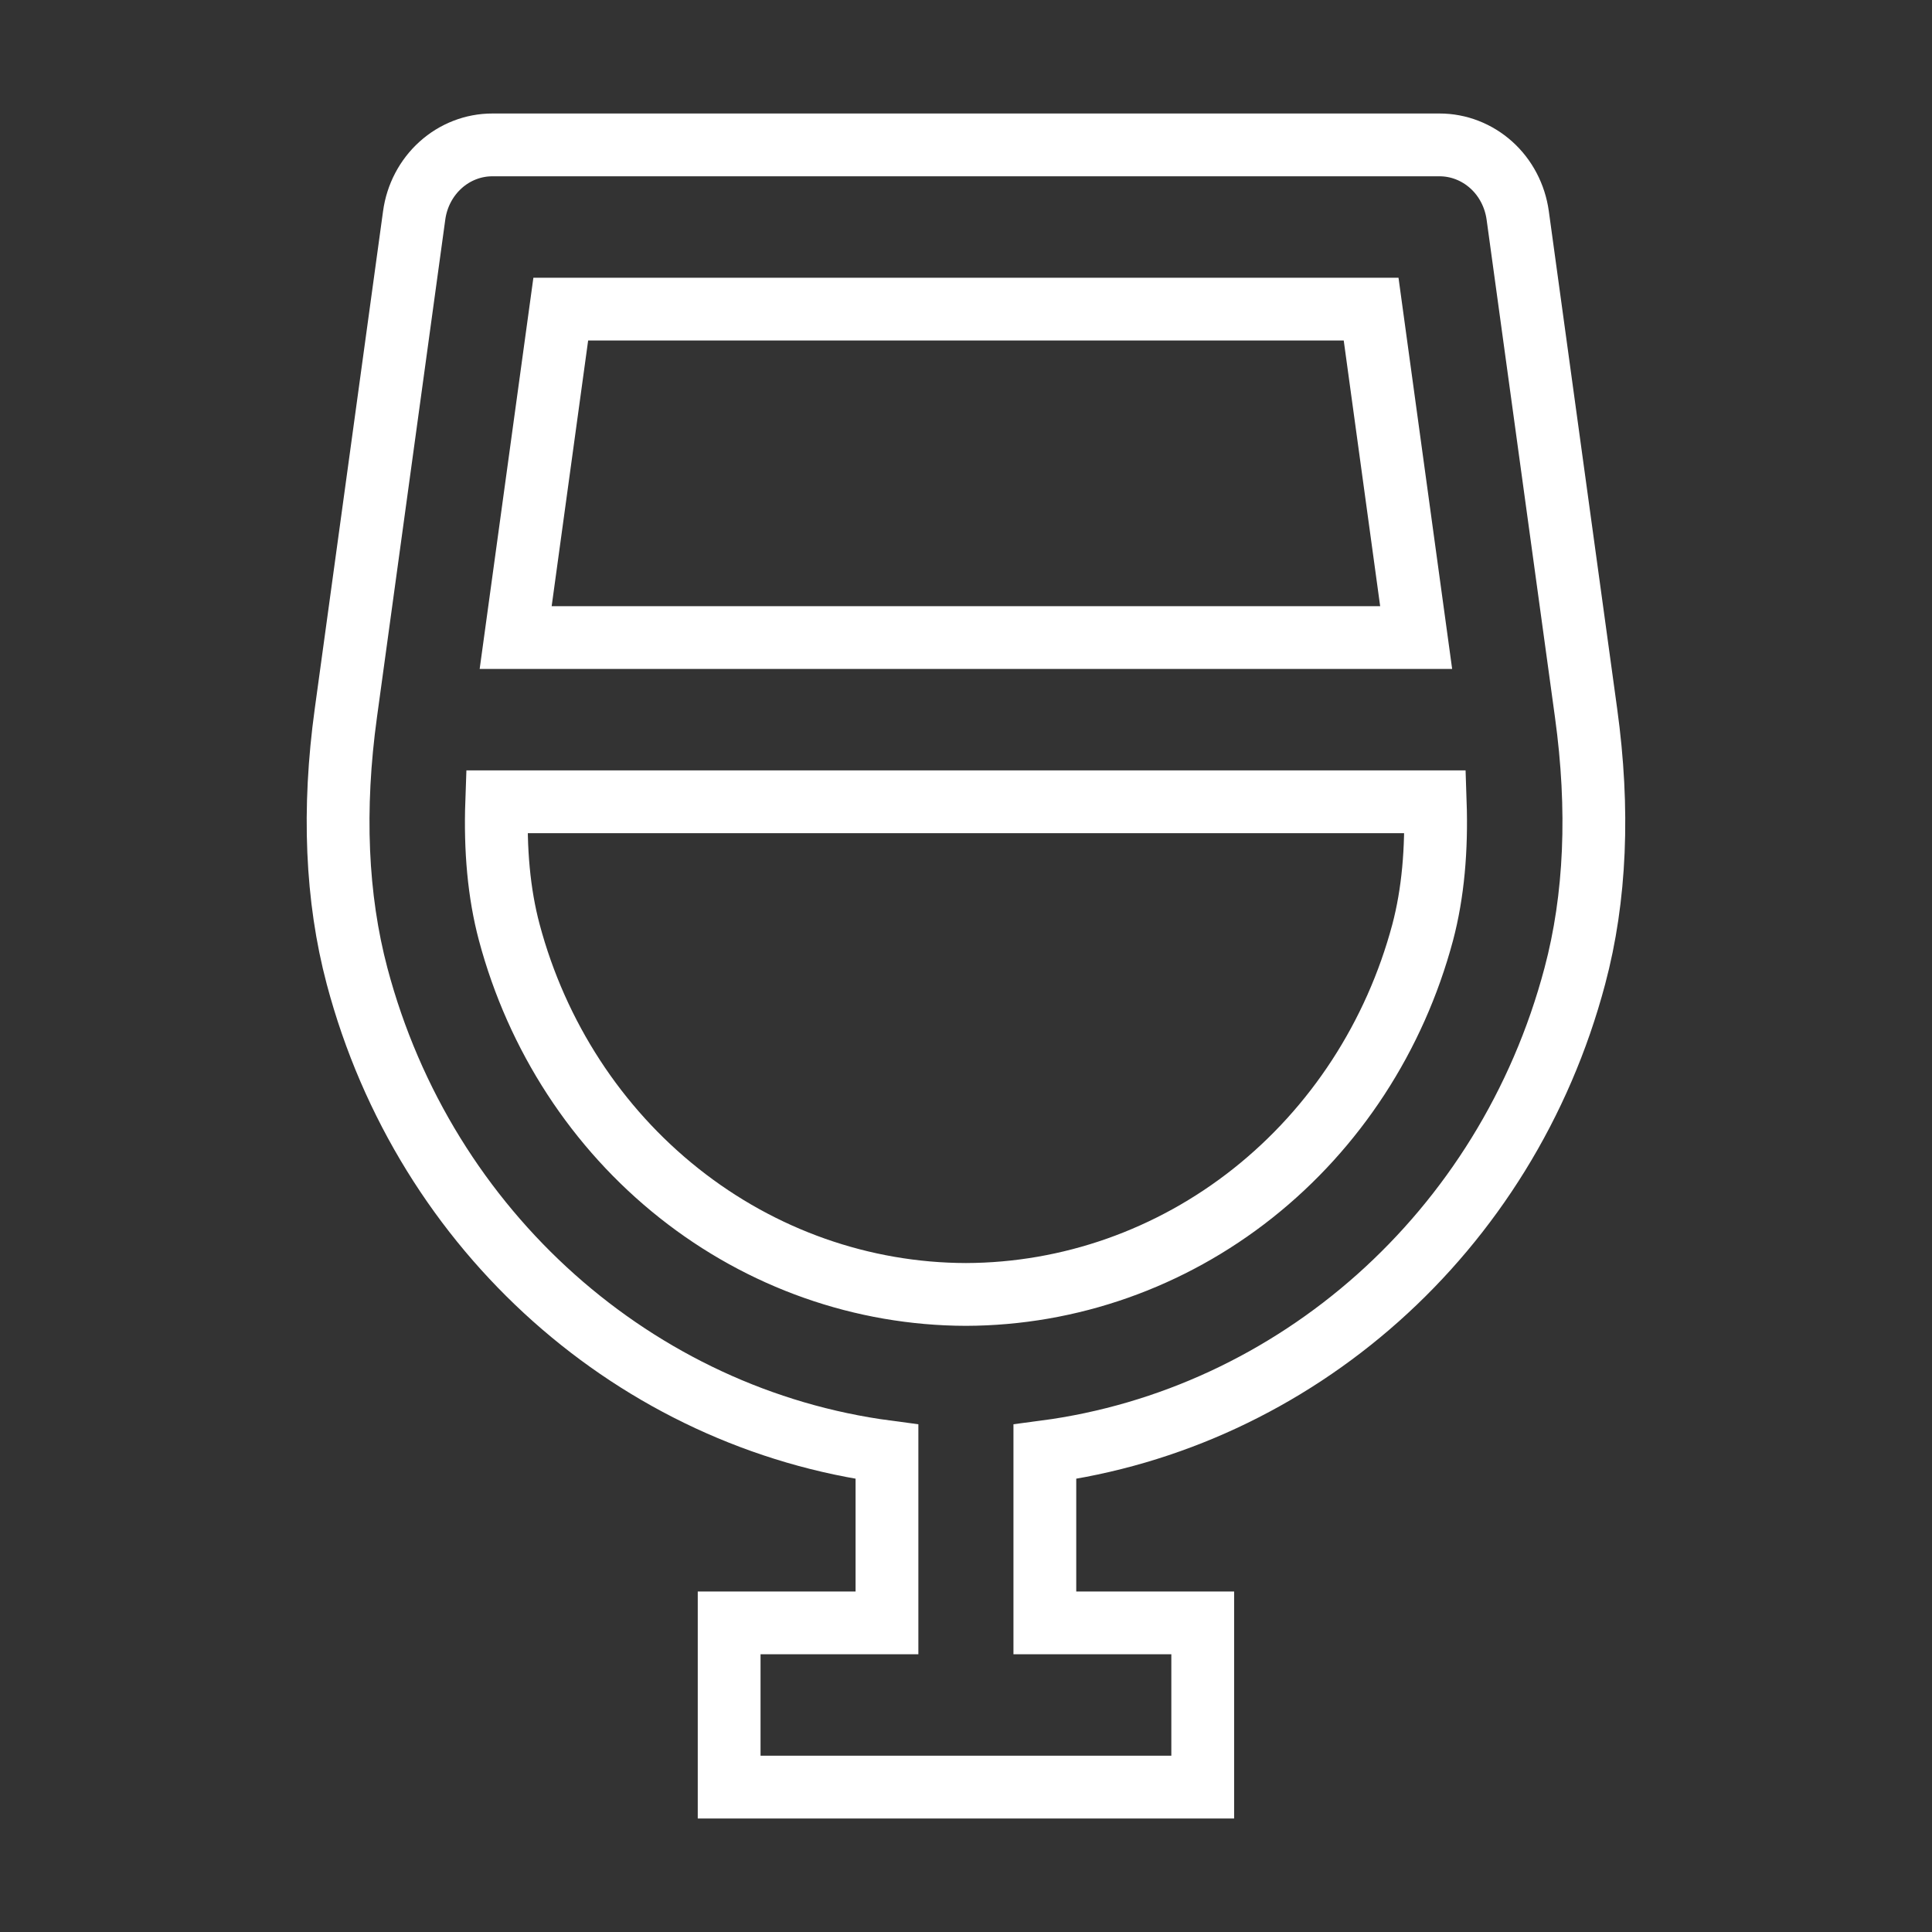
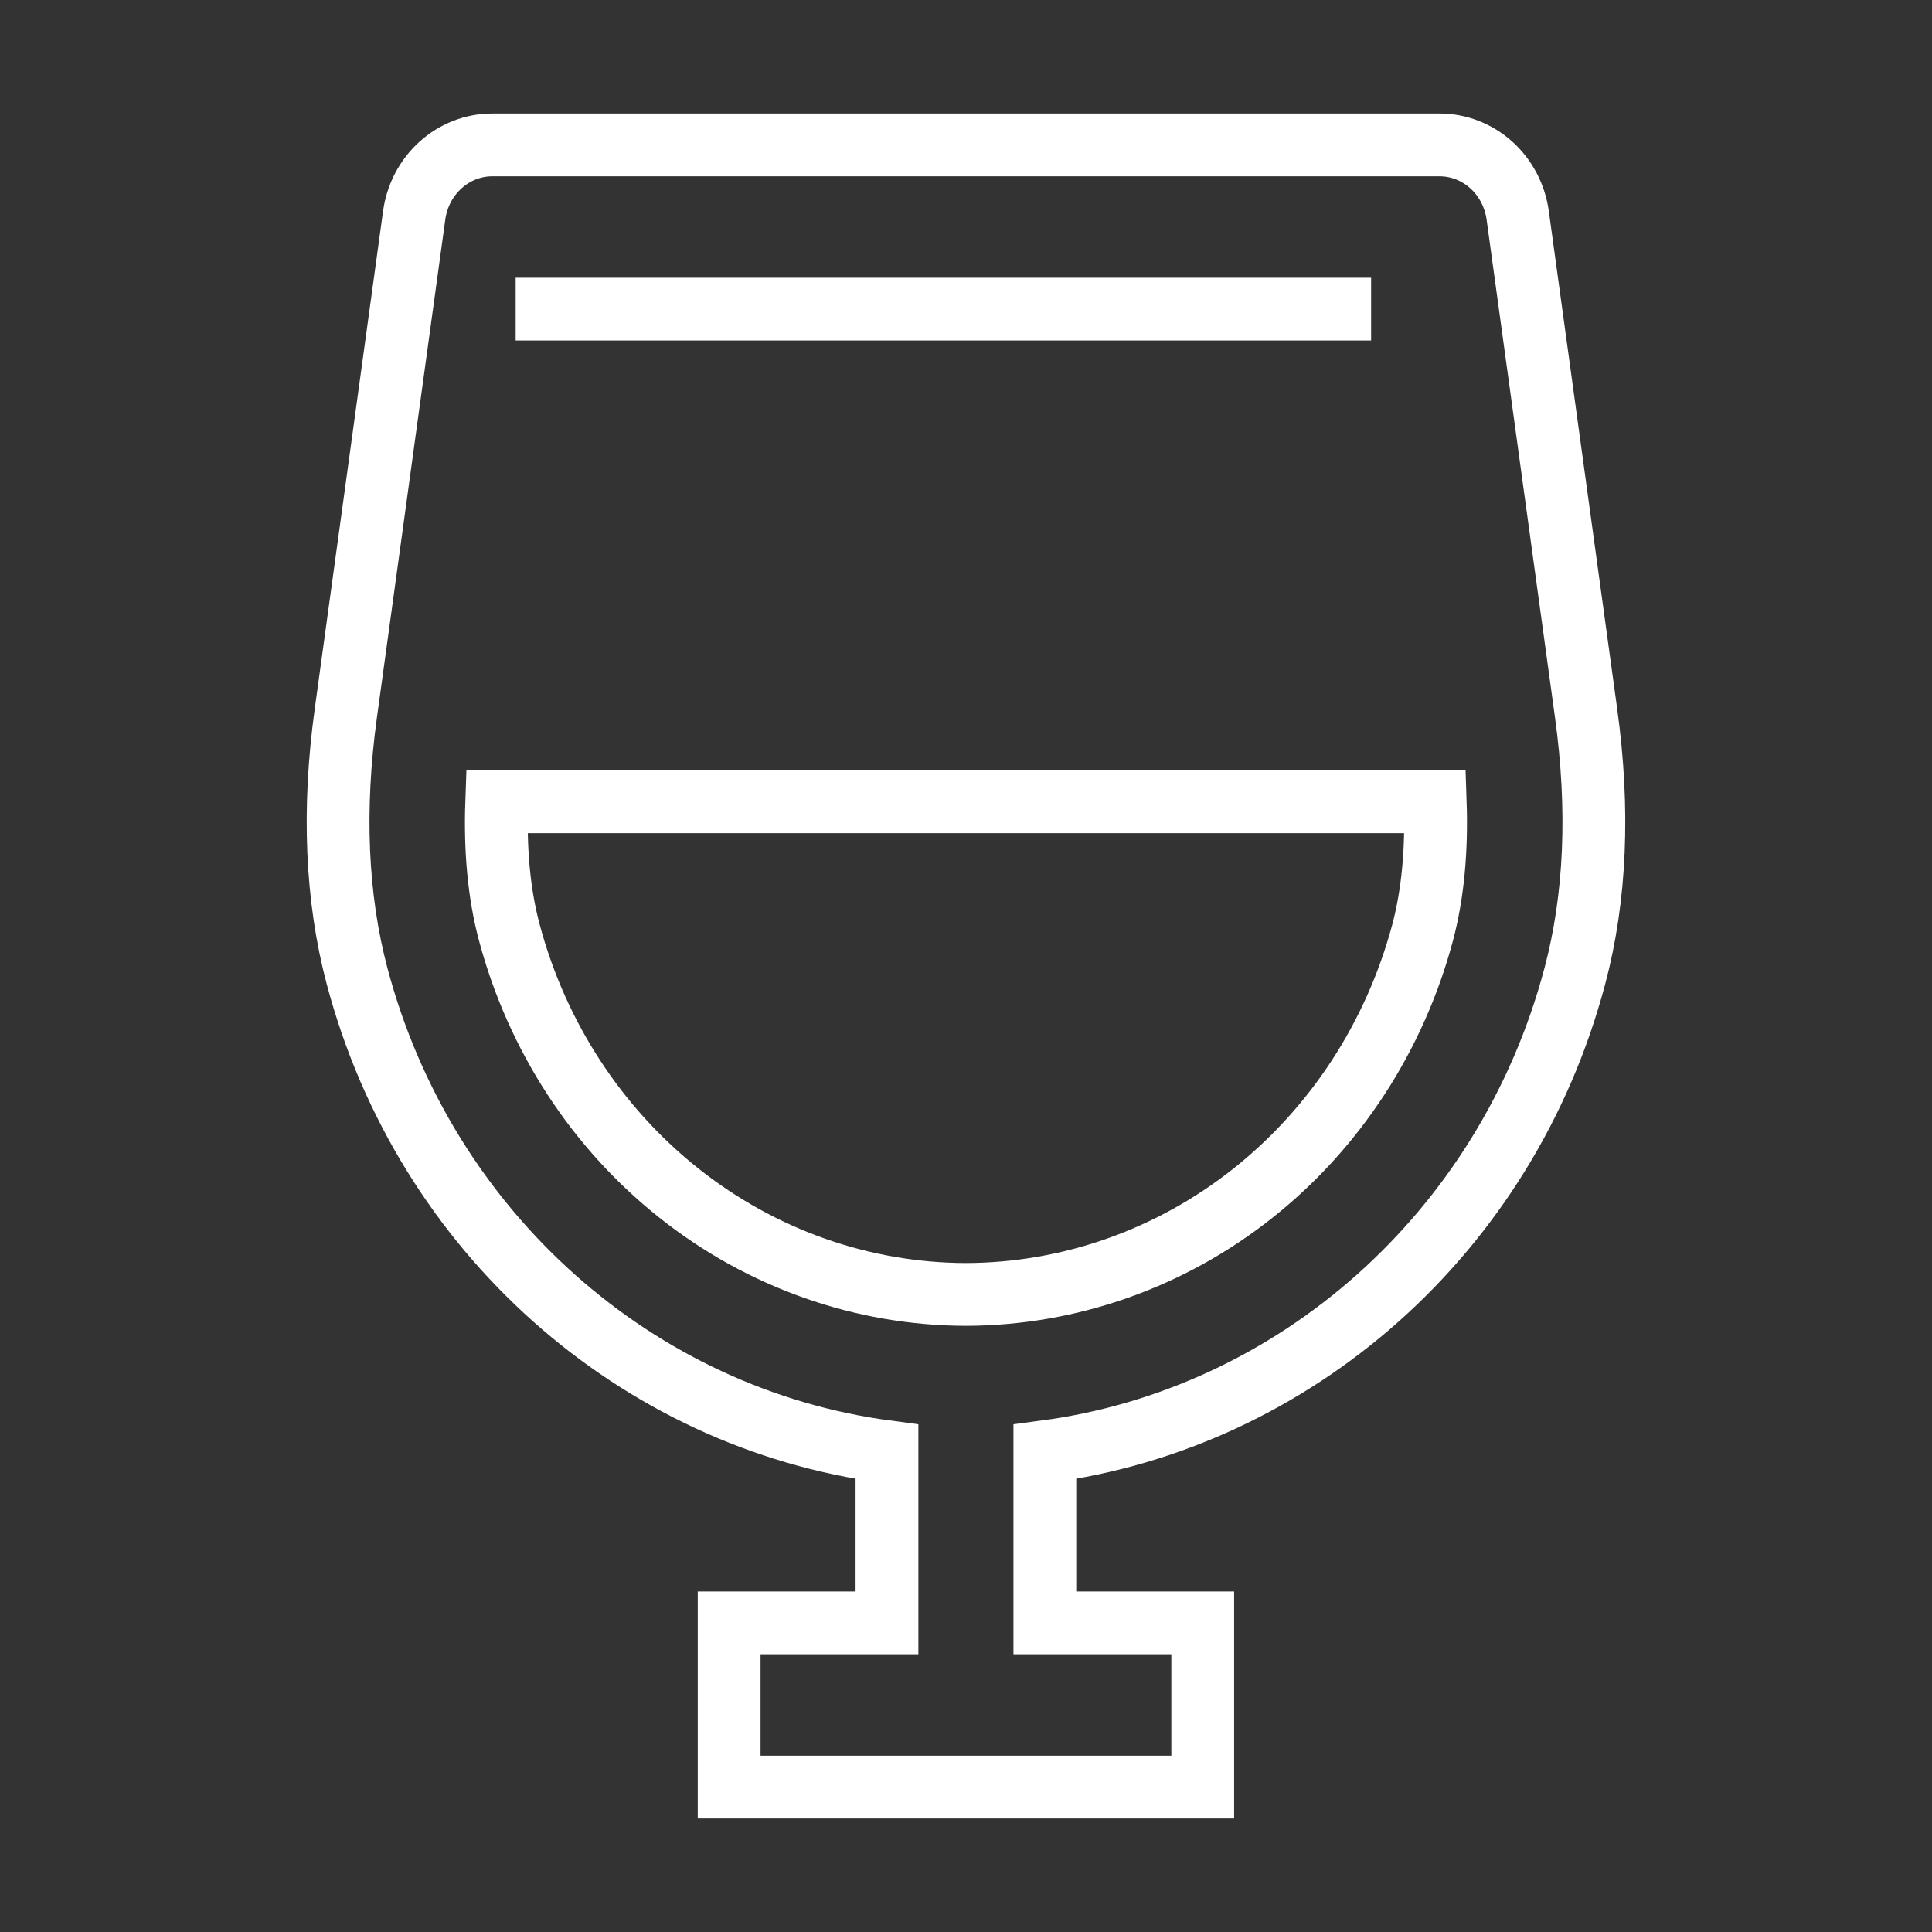
<svg xmlns="http://www.w3.org/2000/svg" width="32" height="32" viewBox="0 0 32 32" fill="none">
  <rect x="0" y="0" width="32" height="32" fill="#333333" stroke="none" />
-   <path d="M26.084 16.167C26.429 14.873 26.491 13.406 26.27 11.807L25.138 3.567C25.093 3.243 24.938 2.946 24.7 2.732C24.462 2.518 24.158 2.4 23.844 2.4H8.154C7.84 2.4 7.535 2.518 7.298 2.732C7.06 2.946 6.904 3.243 6.86 3.567L5.729 11.806C5.508 13.406 5.571 14.873 5.914 16.166C7.044 20.428 10.557 23.499 14.691 24.046V26.88H12.077V29.6H19.921V26.88H17.306V24.046C21.441 23.499 24.954 20.428 26.084 16.167ZM22.71 5.12L23.456 10.56H8.541L9.288 5.12H22.71ZM8.435 15.442C8.263 14.798 8.199 14.07 8.227 13.28H23.772C23.799 14.07 23.735 14.798 23.564 15.444C23.104 17.165 22.116 18.682 20.75 19.765C19.385 20.847 17.716 21.435 15.999 21.44C14.282 21.436 12.613 20.847 11.248 19.764C9.882 18.681 8.894 17.163 8.435 15.442Z" stroke="white" stroke-width="1.04" />
+   <path d="M26.084 16.167C26.429 14.873 26.491 13.406 26.27 11.807L25.138 3.567C25.093 3.243 24.938 2.946 24.7 2.732C24.462 2.518 24.158 2.4 23.844 2.4H8.154C7.84 2.4 7.535 2.518 7.298 2.732C7.06 2.946 6.904 3.243 6.86 3.567L5.729 11.806C5.508 13.406 5.571 14.873 5.914 16.166C7.044 20.428 10.557 23.499 14.691 24.046V26.88H12.077V29.6H19.921V26.88H17.306V24.046C21.441 23.499 24.954 20.428 26.084 16.167ZM22.71 5.12H8.541L9.288 5.12H22.71ZM8.435 15.442C8.263 14.798 8.199 14.07 8.227 13.28H23.772C23.799 14.07 23.735 14.798 23.564 15.444C23.104 17.165 22.116 18.682 20.75 19.765C19.385 20.847 17.716 21.435 15.999 21.44C14.282 21.436 12.613 20.847 11.248 19.764C9.882 18.681 8.894 17.163 8.435 15.442Z" stroke="white" stroke-width="1.04" />
</svg>